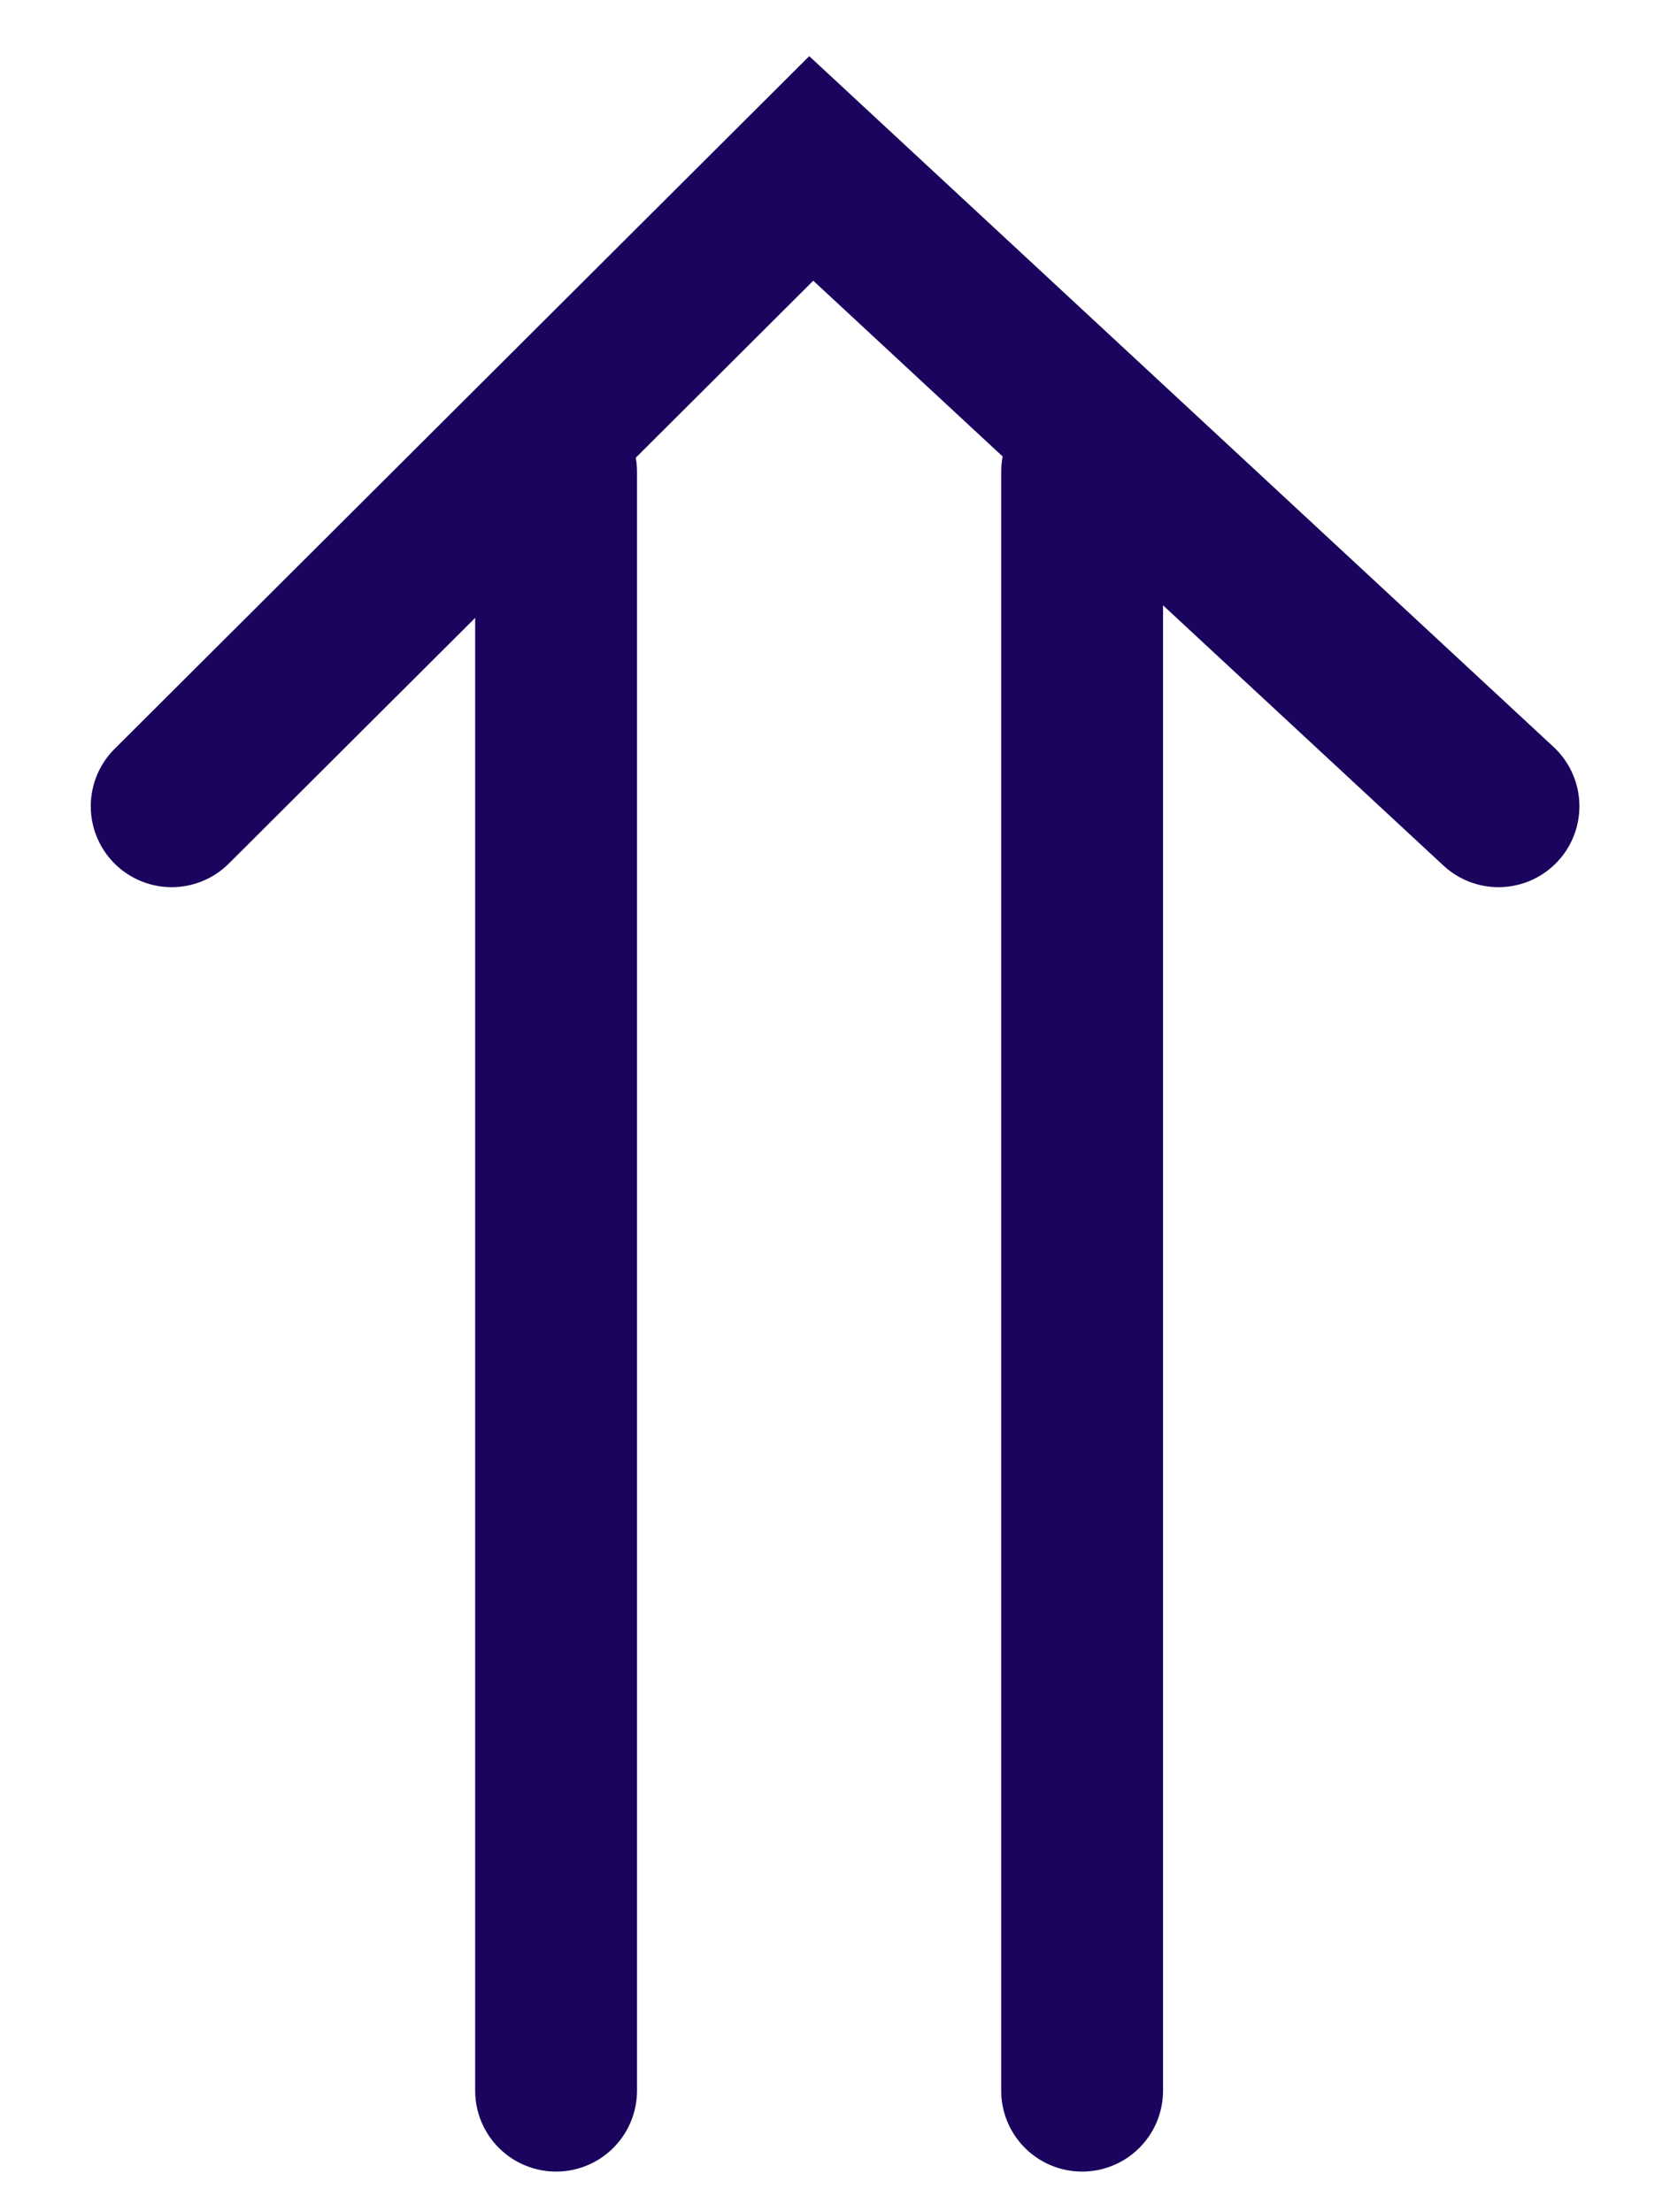
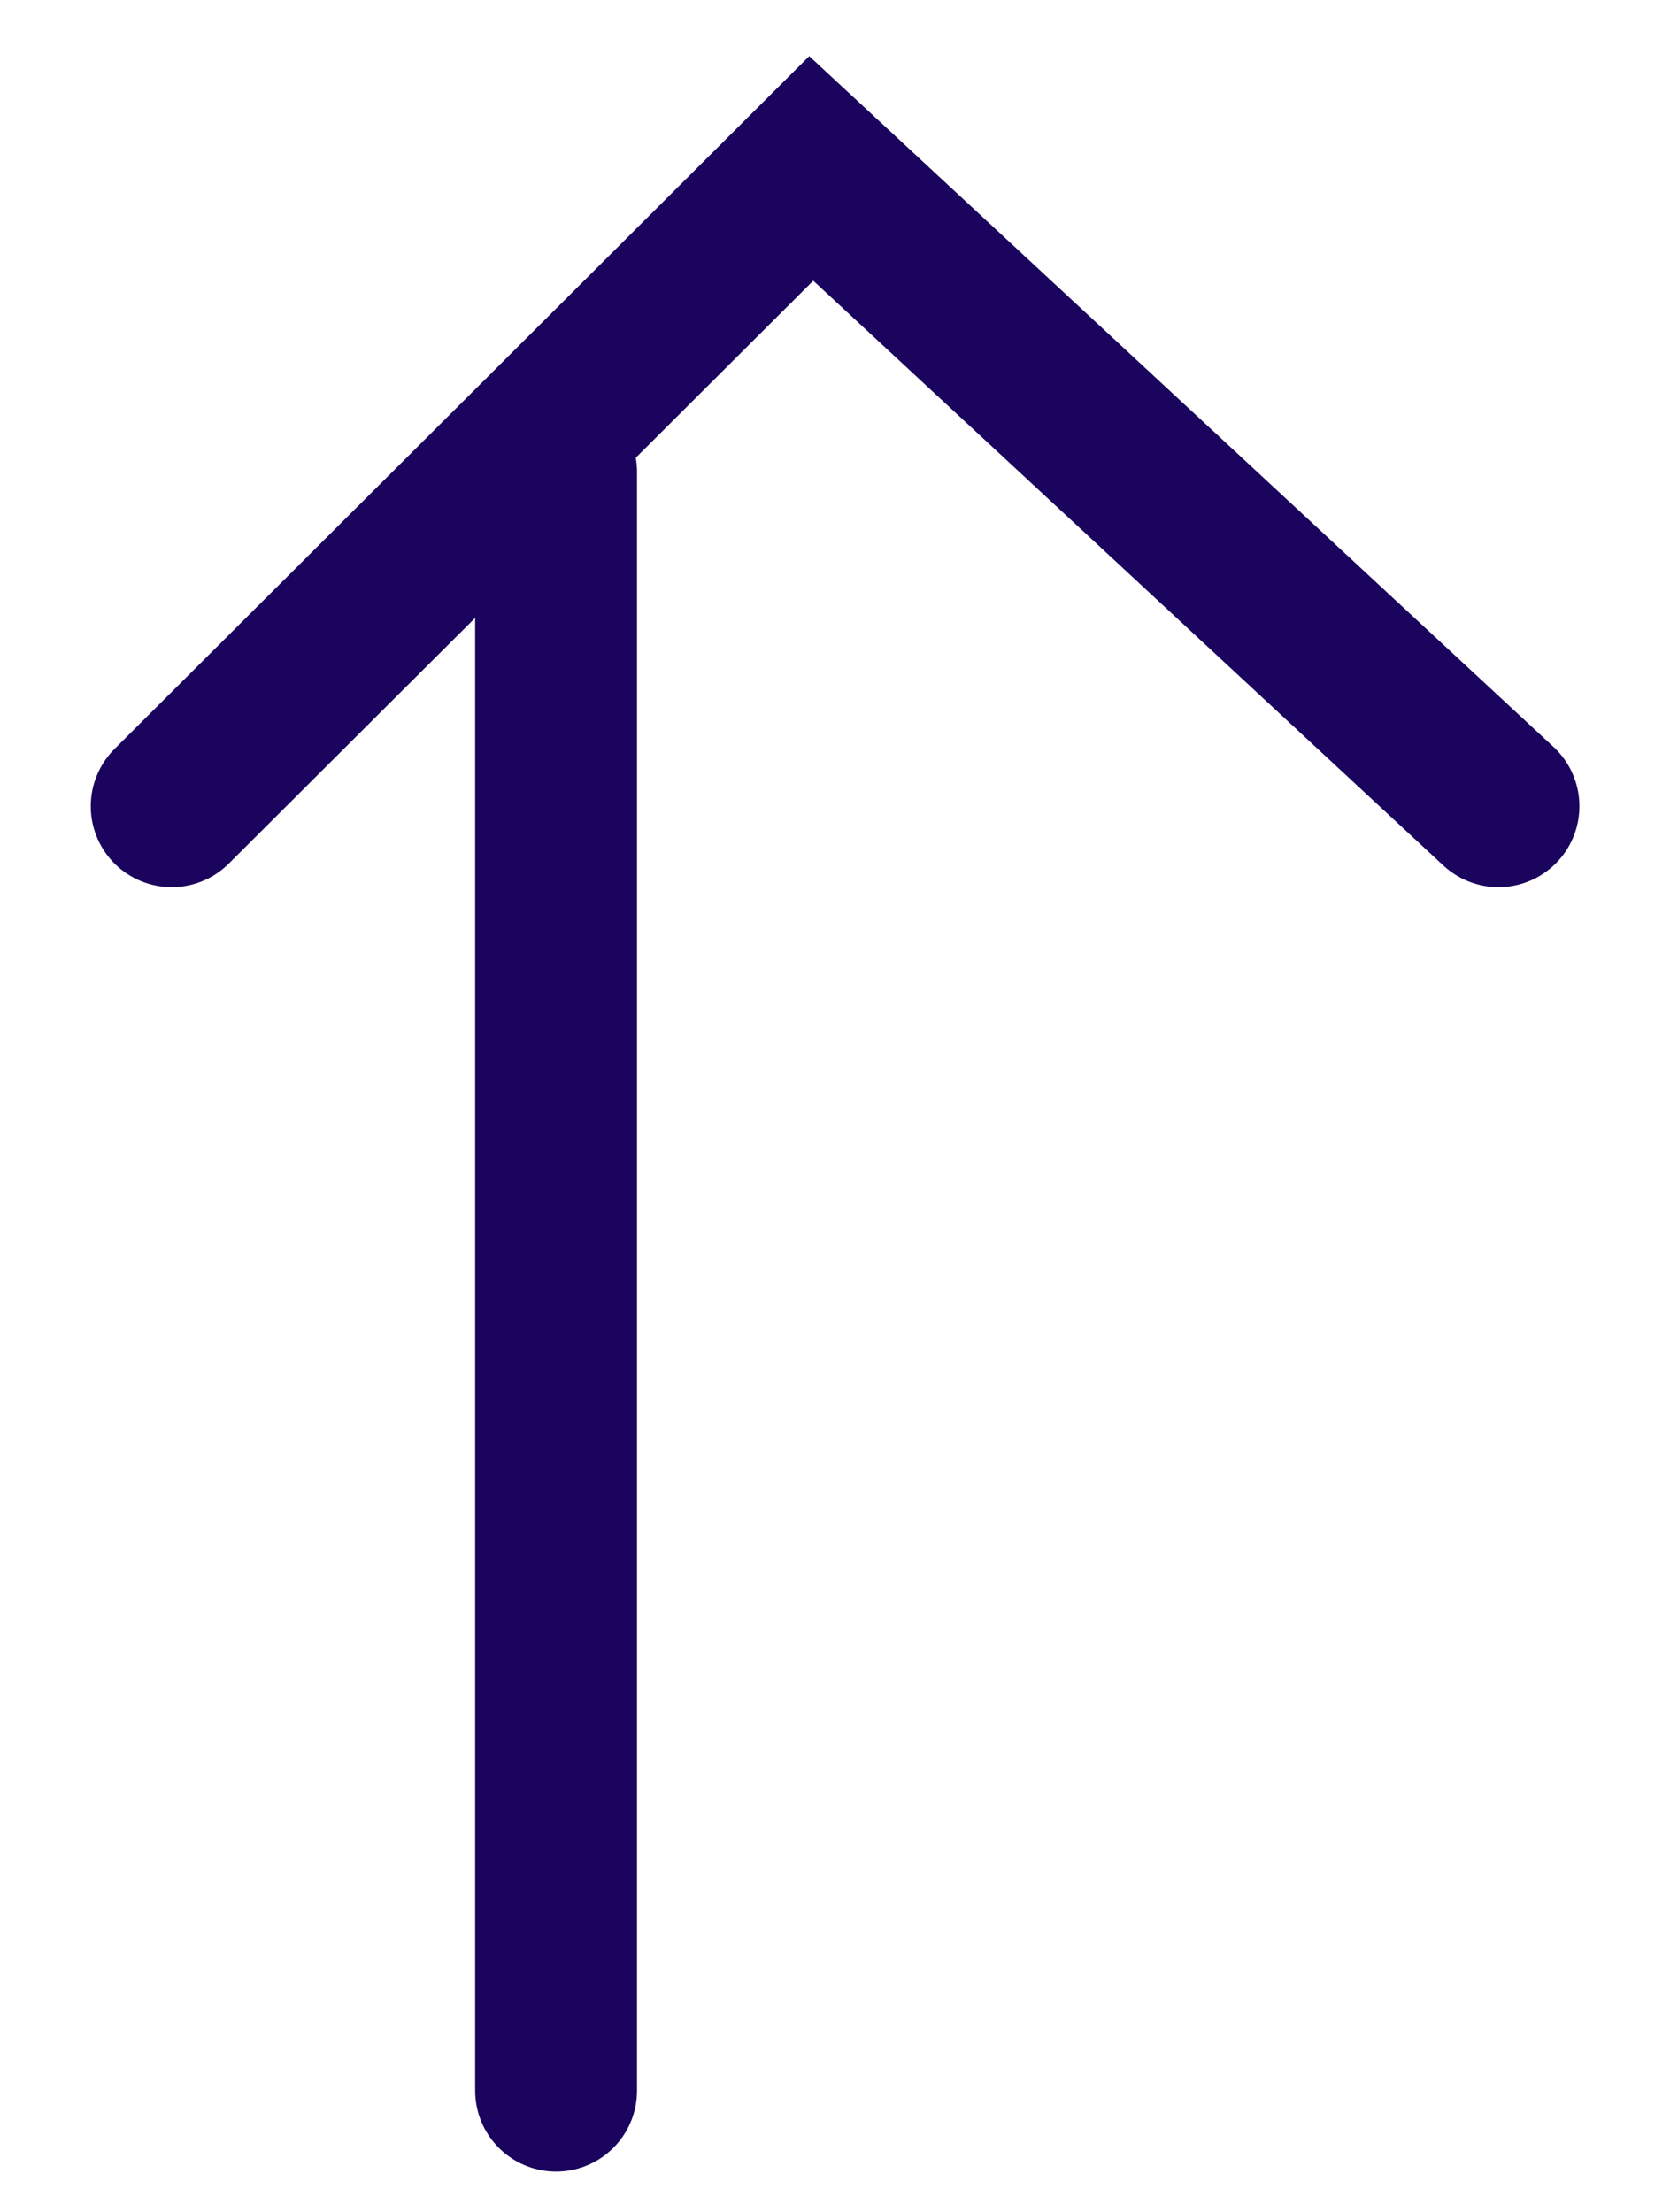
<svg xmlns="http://www.w3.org/2000/svg" width="41.272" height="54.662" viewBox="0 0 41.272 54.662">
  <g id="Grupo_4" data-name="Grupo 4" transform="translate(-1628.862 -13.105)">
    <g id="Grupo_3" data-name="Grupo 3" transform="translate(-0.395 -7.233)">
      <line id="Línea_6" data-name="Línea 6" y2="40" transform="translate(1643 32)" fill="none" stroke="#1b045d" stroke-linecap="round" stroke-width="4" />
-       <line id="Línea_7" data-name="Línea 7" y2="40" transform="translate(1656 32)" fill="none" stroke="#1b045d" stroke-linecap="round" stroke-width="4" />
    </g>
    <path id="Trazado_4" data-name="Trazado 4" d="M1683.5,33.028l15.806-15.761,16.984,15.761" transform="translate(-50.395)" fill="none" stroke="#1b045d" stroke-linecap="round" stroke-width="4" />
  </g>
</svg>